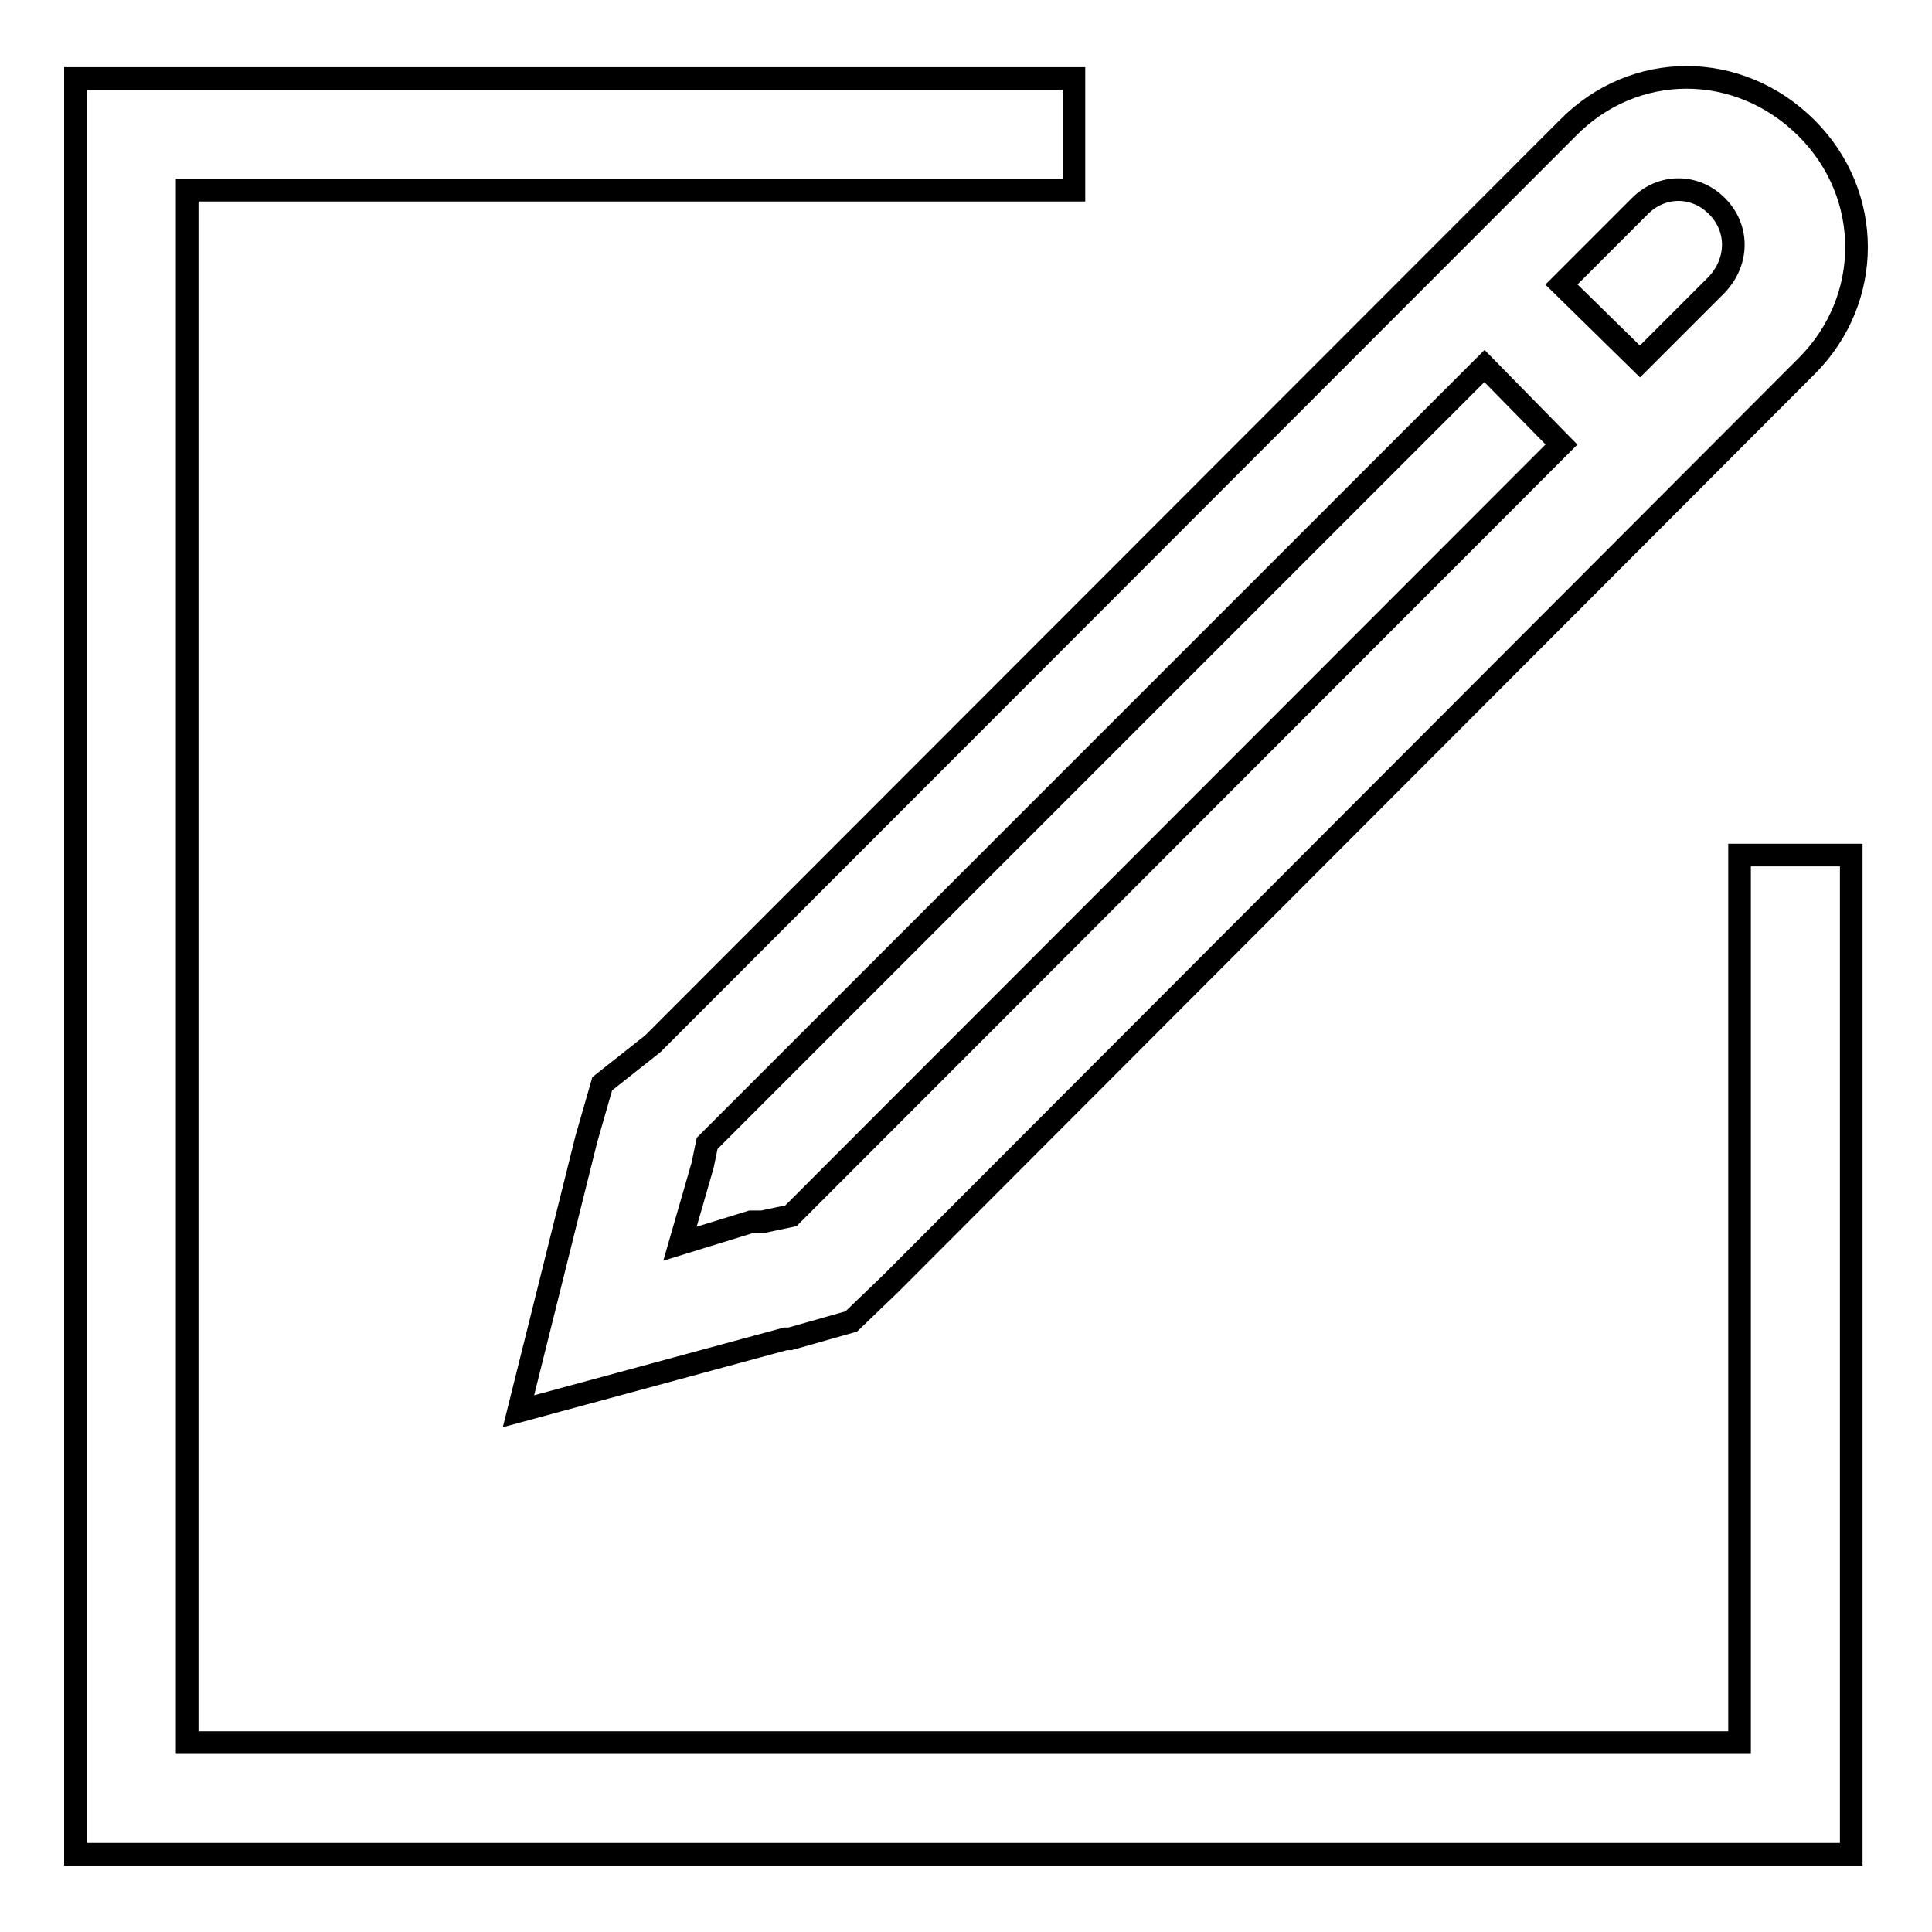
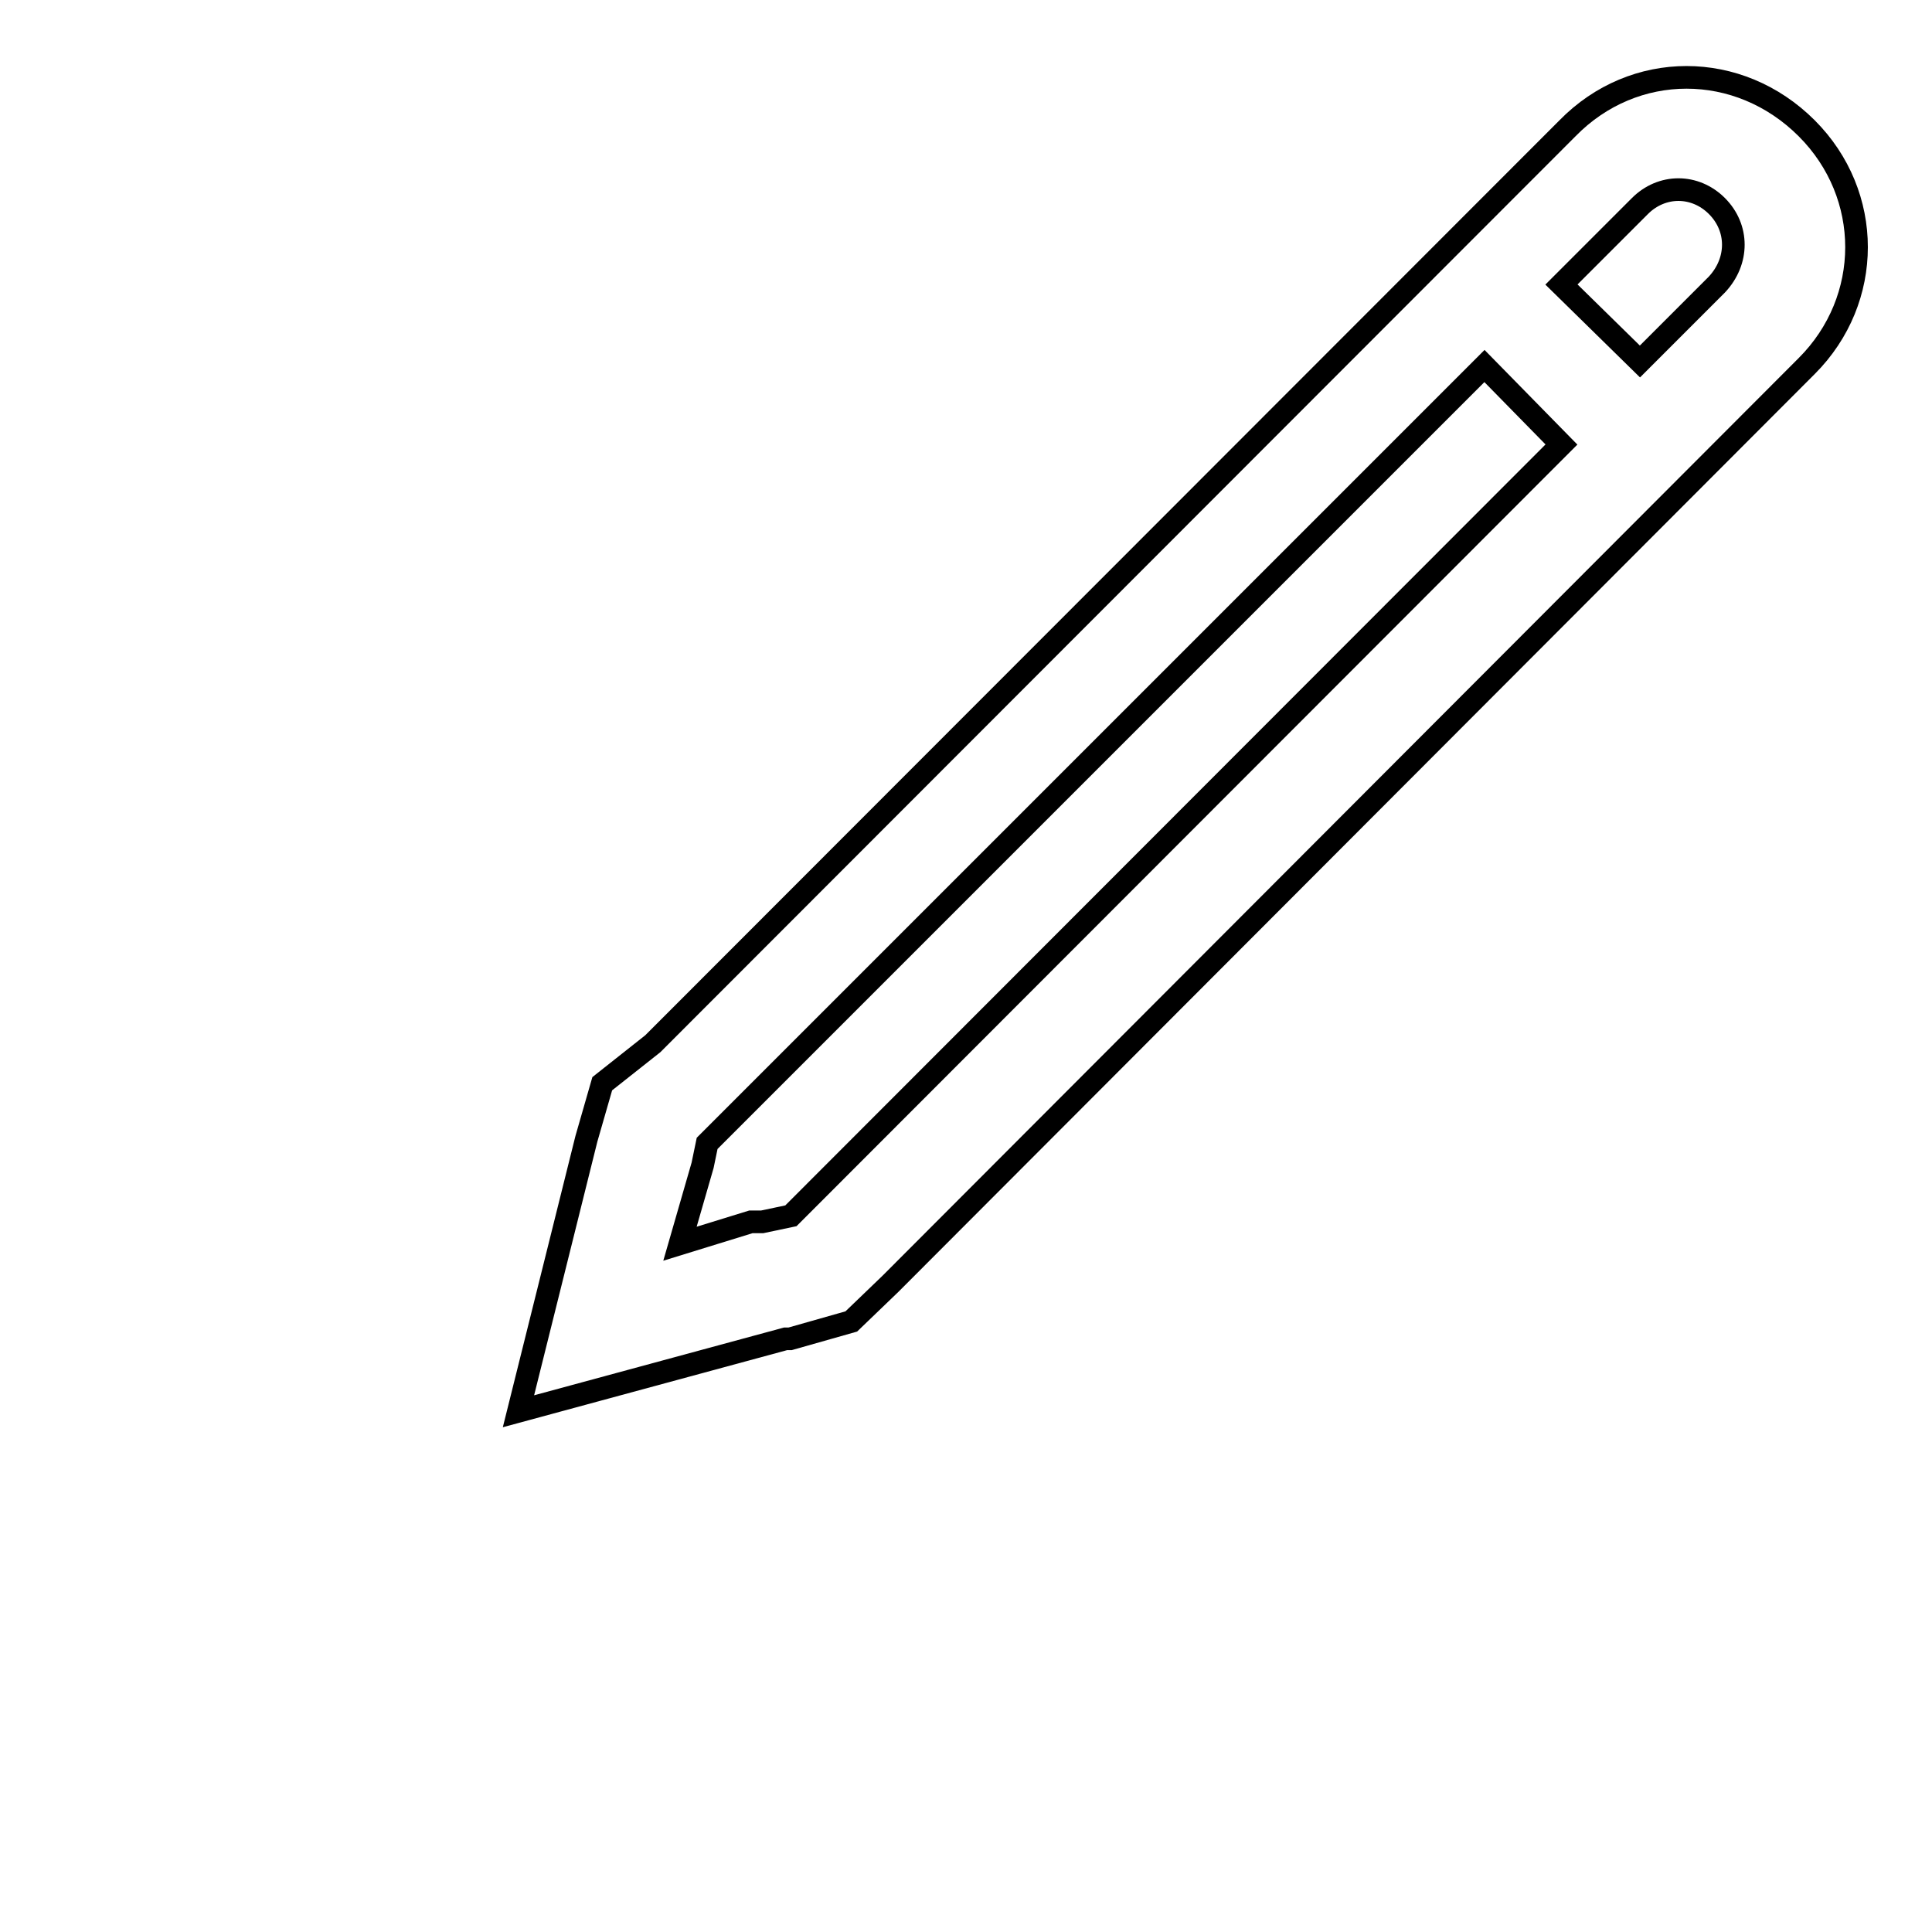
<svg xmlns="http://www.w3.org/2000/svg" version="1.1" x="0px" y="0px" viewBox="0 0 256 256" enable-background="new 0 0 256 256" xml:space="preserve">
  <g>
-     <path stroke-width="3" fill-opacity="0" stroke="#000000" d="M230.5,230.9H24.8V25.2h117.5V10.4H10v235.3h235.3V113.3h-14.8V230.9z" />
-     <path stroke-width="3" fill-opacity="0" stroke="#000000" d="M79.8,143.6l-2.1,7.3l-9,36.1l35.4-9.6h0.6l8.1-2.3l5.2-5L239.4,48.5c8.8-8.8,8.8-22.7,0-31.5 c-9-9-22.9-9-31.7,0L86.5,138.3L79.8,143.6z M217.3,27.3c2.9-2.9,7.3-2.9,10.2,0c2.9,2.9,2.9,7.3,0,10.4l-10.2,10.2l-10.4-10.2 L217.3,27.3z M93.1,154.4l0.6-2.9L196.7,48.5l10.2,10.4L104.8,161.1l-3.8,0.8h-1.5l-9.4,2.9L93.1,154.4L93.1,154.4z" />
+     <path stroke-width="3" fill-opacity="0" stroke="#000000" d="M79.8,143.6l-2.1,7.3l-9,36.1l35.4-9.6h0.6l8.1-2.3l5.2-5L239.4,48.5c8.8-8.8,8.8-22.7,0-31.5 c-9-9-22.9-9-31.7,0L86.5,138.3L79.8,143.6z M217.3,27.3c2.9-2.9,7.3-2.9,10.2,0c2.9,2.9,2.9,7.3,0,10.4l-10.2,10.2l-10.4-10.2 L217.3,27.3M93.1,154.4l0.6-2.9L196.7,48.5l10.2,10.4L104.8,161.1l-3.8,0.8h-1.5l-9.4,2.9L93.1,154.4L93.1,154.4z" />
  </g>
</svg>